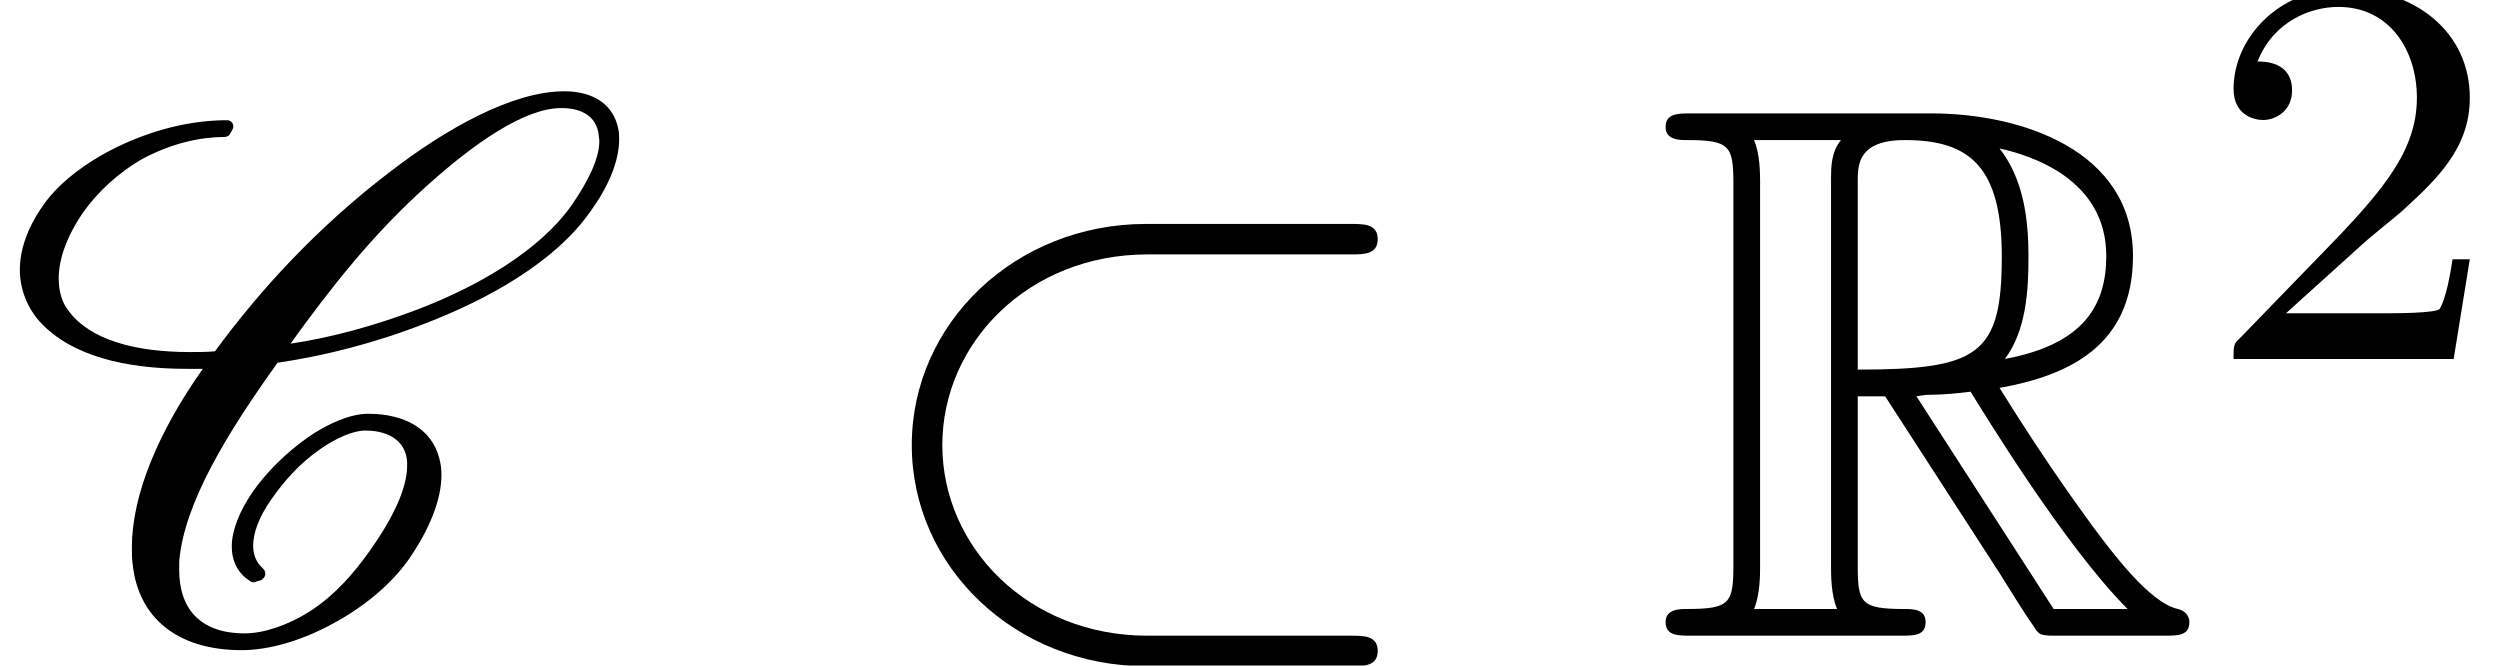
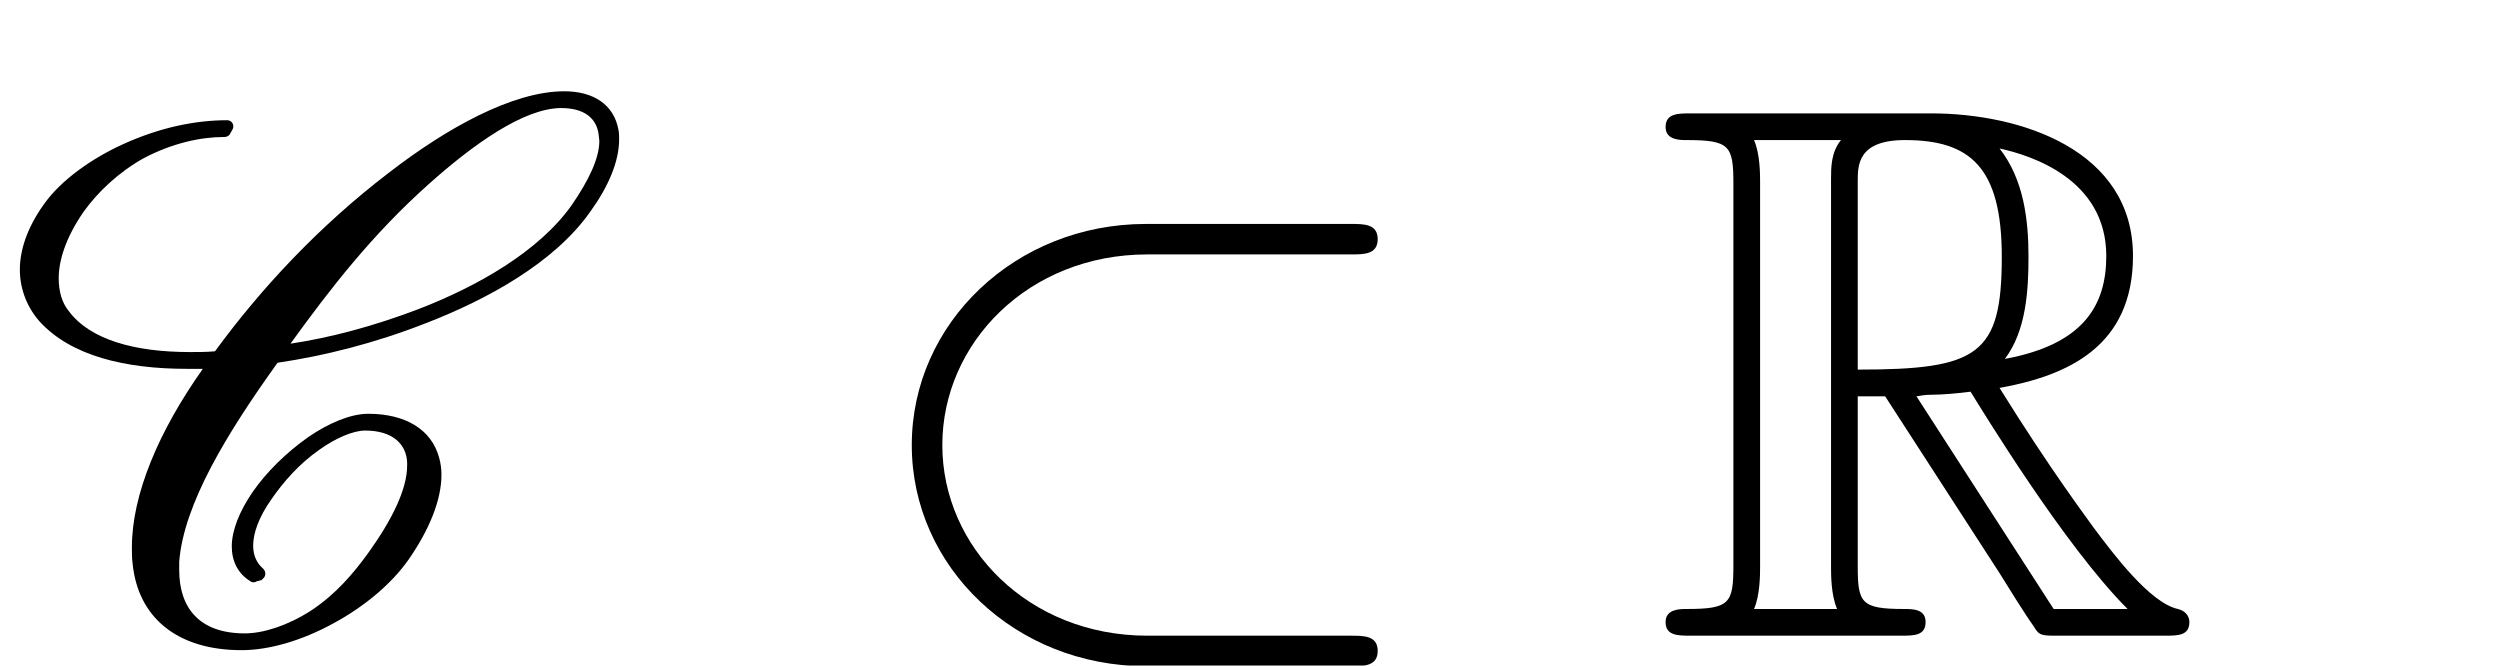
<svg xmlns="http://www.w3.org/2000/svg" xmlns:xlink="http://www.w3.org/1999/xlink" version="1.1" width="35.768pt" height="9.522pt" viewBox="70.735 59.647 35.768 9.522">
  <defs>
    <path id="g0-82" d="M2.924-3.425H3.316L4.953-.895C5.062-.72 5.324-.295 5.444-.131C5.52 0 5.553 0 5.804 0H7.309C7.505 0 7.669 0 7.669-.196C7.669-.284 7.604-.36 7.505-.382C7.102-.469 6.567-1.189 6.305-1.538C6.229-1.647 5.684-2.367 4.953-3.545C5.924-3.72 6.862-4.135 6.862-5.433C6.862-6.949 5.258-7.473 3.971-7.473H.545C.349-7.473 .175-7.473 .175-7.276C.175-7.091 .382-7.091 .469-7.091C1.091-7.091 1.145-7.015 1.145-6.469V-1.004C1.145-.458 1.091-.382 .469-.382C.382-.382 .175-.382 .175-.196C.175 0 .349 0 .545 0H3.535C3.731 0 3.895 0 3.895-.196C3.895-.382 3.709-.382 3.589-.382C2.967-.382 2.924-.469 2.924-1.004V-3.425ZM5.029-3.96C5.335-4.364 5.367-4.942 5.367-5.422C5.367-5.945 5.302-6.524 4.953-6.971C5.4-6.873 6.48-6.535 6.48-5.433C6.48-4.724 6.153-4.167 5.029-3.96ZM2.924-6.502C2.924-6.731 2.924-7.091 3.6-7.091C4.527-7.091 4.985-6.709 4.985-5.422C4.985-4.015 4.647-3.807 2.924-3.807V-6.502ZM1.44-.382C1.527-.578 1.527-.884 1.527-.982V-6.491C1.527-6.6 1.527-6.895 1.44-7.091H2.684C2.542-6.916 2.542-6.698 2.542-6.535V-.982C2.542-.873 2.542-.578 2.629-.382H1.44ZM3.764-3.425C3.84-3.436 3.884-3.447 3.971-3.447C4.135-3.447 4.375-3.469 4.538-3.491C4.702-3.229 5.88-1.287 6.785-.382H5.727L3.764-3.425Z" />
-     <path id="g3-50" d="M2.248-1.626C2.375-1.745 2.71-2.008 2.837-2.12C3.332-2.574 3.802-3.013 3.802-3.738C3.802-4.686 3.005-5.3 2.008-5.3C1.052-5.3 .422-4.575 .422-3.866C.422-3.475 .733-3.419 .845-3.419C1.012-3.419 1.259-3.539 1.259-3.842C1.259-4.256 .861-4.256 .765-4.256C.996-4.838 1.53-5.037 1.921-5.037C2.662-5.037 3.045-4.407 3.045-3.738C3.045-2.909 2.463-2.303 1.522-1.339L.518-.303C.422-.215 .422-.199 .422 0H3.571L3.802-1.427H3.555C3.531-1.267 3.467-.869 3.371-.717C3.324-.654 2.718-.654 2.59-.654H1.172L2.248-1.626Z" />
    <path id="g1-67" d="M3.764-.96C3.676-1.036 3.622-1.145 3.622-1.287C3.622-1.462 3.698-1.691 3.884-1.953C4.058-2.204 4.276-2.455 4.571-2.662C4.8-2.825 5.051-2.935 5.225-2.935C5.607-2.935 5.815-2.749 5.825-2.476V-2.433C5.825-2.095 5.607-1.658 5.28-1.2C5.062-.895 4.8-.589 4.451-.36C4.113-.142 3.764-.033 3.502-.033C2.847-.033 2.564-.404 2.564-.938V-1.058C2.629-1.887 3.251-2.902 3.971-3.905C4.636-4.004 5.345-4.178 6.098-4.473C6.971-4.811 7.931-5.335 8.444-6.065C8.705-6.425 8.858-6.785 8.858-7.102C8.858-7.145 8.858-7.2 8.847-7.244C8.782-7.593 8.498-7.789 8.073-7.789C7.331-7.789 6.382-7.255 5.575-6.633C4.56-5.858 3.731-4.964 3.076-4.069C2.956-4.058 2.836-4.058 2.716-4.058C1.931-4.058 1.287-4.233 .982-4.647C.884-4.767 .84-4.931 .84-5.116C.84-5.378 .949-5.705 1.189-6.055C1.396-6.349 1.702-6.633 2.051-6.829C2.465-7.047 2.869-7.135 3.207-7.135C3.24-7.135 3.262-7.145 3.284-7.167C3.305-7.211 3.338-7.244 3.338-7.287S3.305-7.375 3.251-7.375C2.804-7.375 2.291-7.276 1.745-7.025C1.32-6.829 .873-6.524 .622-6.164C.382-5.825 .284-5.509 .284-5.236C.284-4.953 .393-4.691 .567-4.495C1.015-4.004 1.789-3.818 2.673-3.818H2.902C2.269-2.924 1.887-2.018 1.887-1.265C1.887-1.178 1.887-1.102 1.898-1.025C1.975-.273 2.52 .207 3.458 .207C3.84 .207 4.309 .076 4.767-.175C5.193-.404 5.596-.731 5.847-1.091C6.142-1.516 6.316-1.942 6.316-2.302C6.316-2.389 6.305-2.465 6.284-2.542C6.175-2.956 5.793-3.175 5.269-3.175C5.007-3.175 4.691-3.033 4.418-2.847C4.091-2.618 3.807-2.335 3.611-2.051C3.425-1.778 3.316-1.505 3.316-1.276C3.316-1.069 3.404-.884 3.589-.775C3.6-.764 3.611-.764 3.622-.764S3.655-.764 3.665-.775L3.742-.796L3.775-.829C3.785-.851 3.796-.862 3.796-.884C3.796-.916 3.785-.938 3.764-.96ZM3.775-.829C3.785-.84 3.796-.862 3.796-.884C3.796-.895 3.796-.905 3.785-.916V-.927C3.785-.927 3.775-.905 3.775-.829ZM8.029-7.549C8.356-7.549 8.531-7.407 8.564-7.178L8.575-7.08C8.575-6.829 8.422-6.513 8.182-6.164C7.713-5.498 6.829-4.996 5.978-4.669C5.345-4.429 4.735-4.265 4.156-4.178C4.724-4.964 5.324-5.738 6.131-6.458C6.764-7.025 7.495-7.549 8.029-7.549Z" />
    <path id="g2-26" d="M7.189-5.455C7.375-5.455 7.571-5.455 7.571-5.673S7.375-5.891 7.189-5.891H4.255C2.389-5.891 .905-4.473 .905-2.727S2.389 .436 4.255 .436H7.189C7.375 .436 7.571 .436 7.571 .218S7.375 0 7.189 0H4.276C2.575 0 1.342-1.265 1.342-2.727S2.575-5.455 4.276-5.455H7.189Z" />
  </defs>
  <g id="page1">
    <use x="70.735" y="68.742" xlink:href="#g1-67" />
    <use x="82.875" y="68.742" xlink:href="#g2-26" />
    <use x="94.39" y="68.742" xlink:href="#g0-82" />
    <use x="102.269" y="64.783" xlink:href="#g3-50" />
  </g>
</svg>